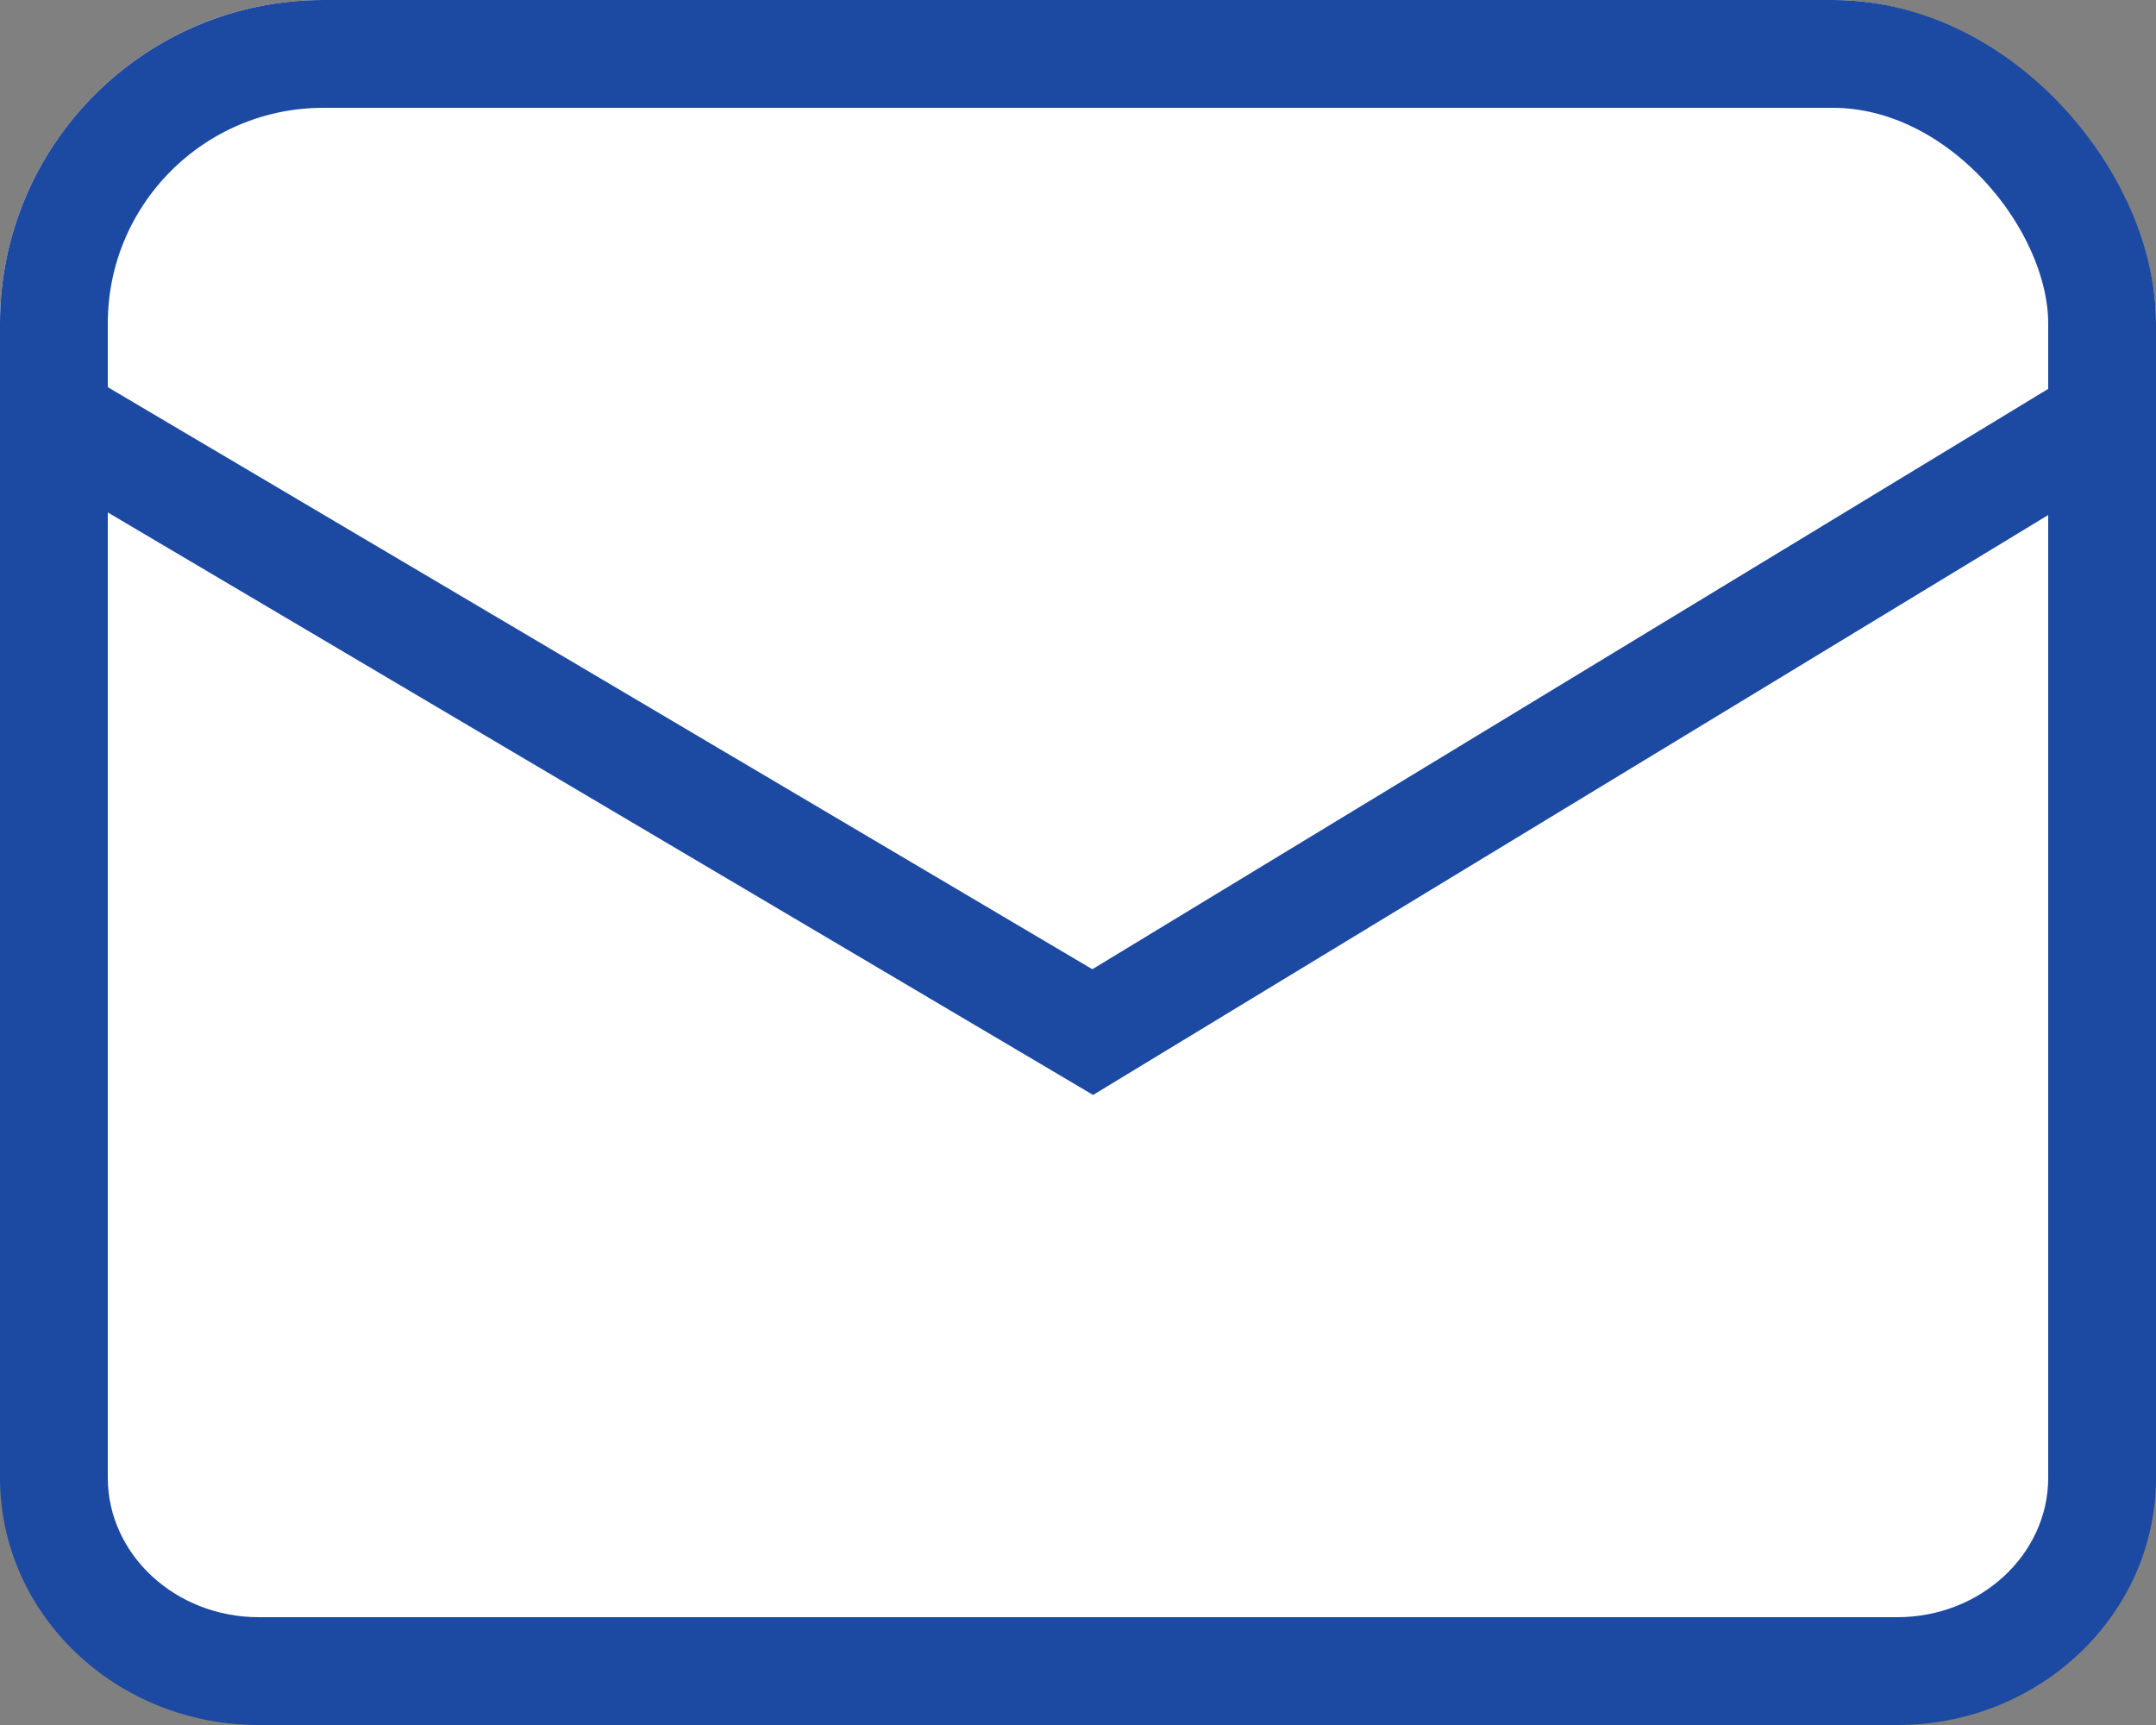
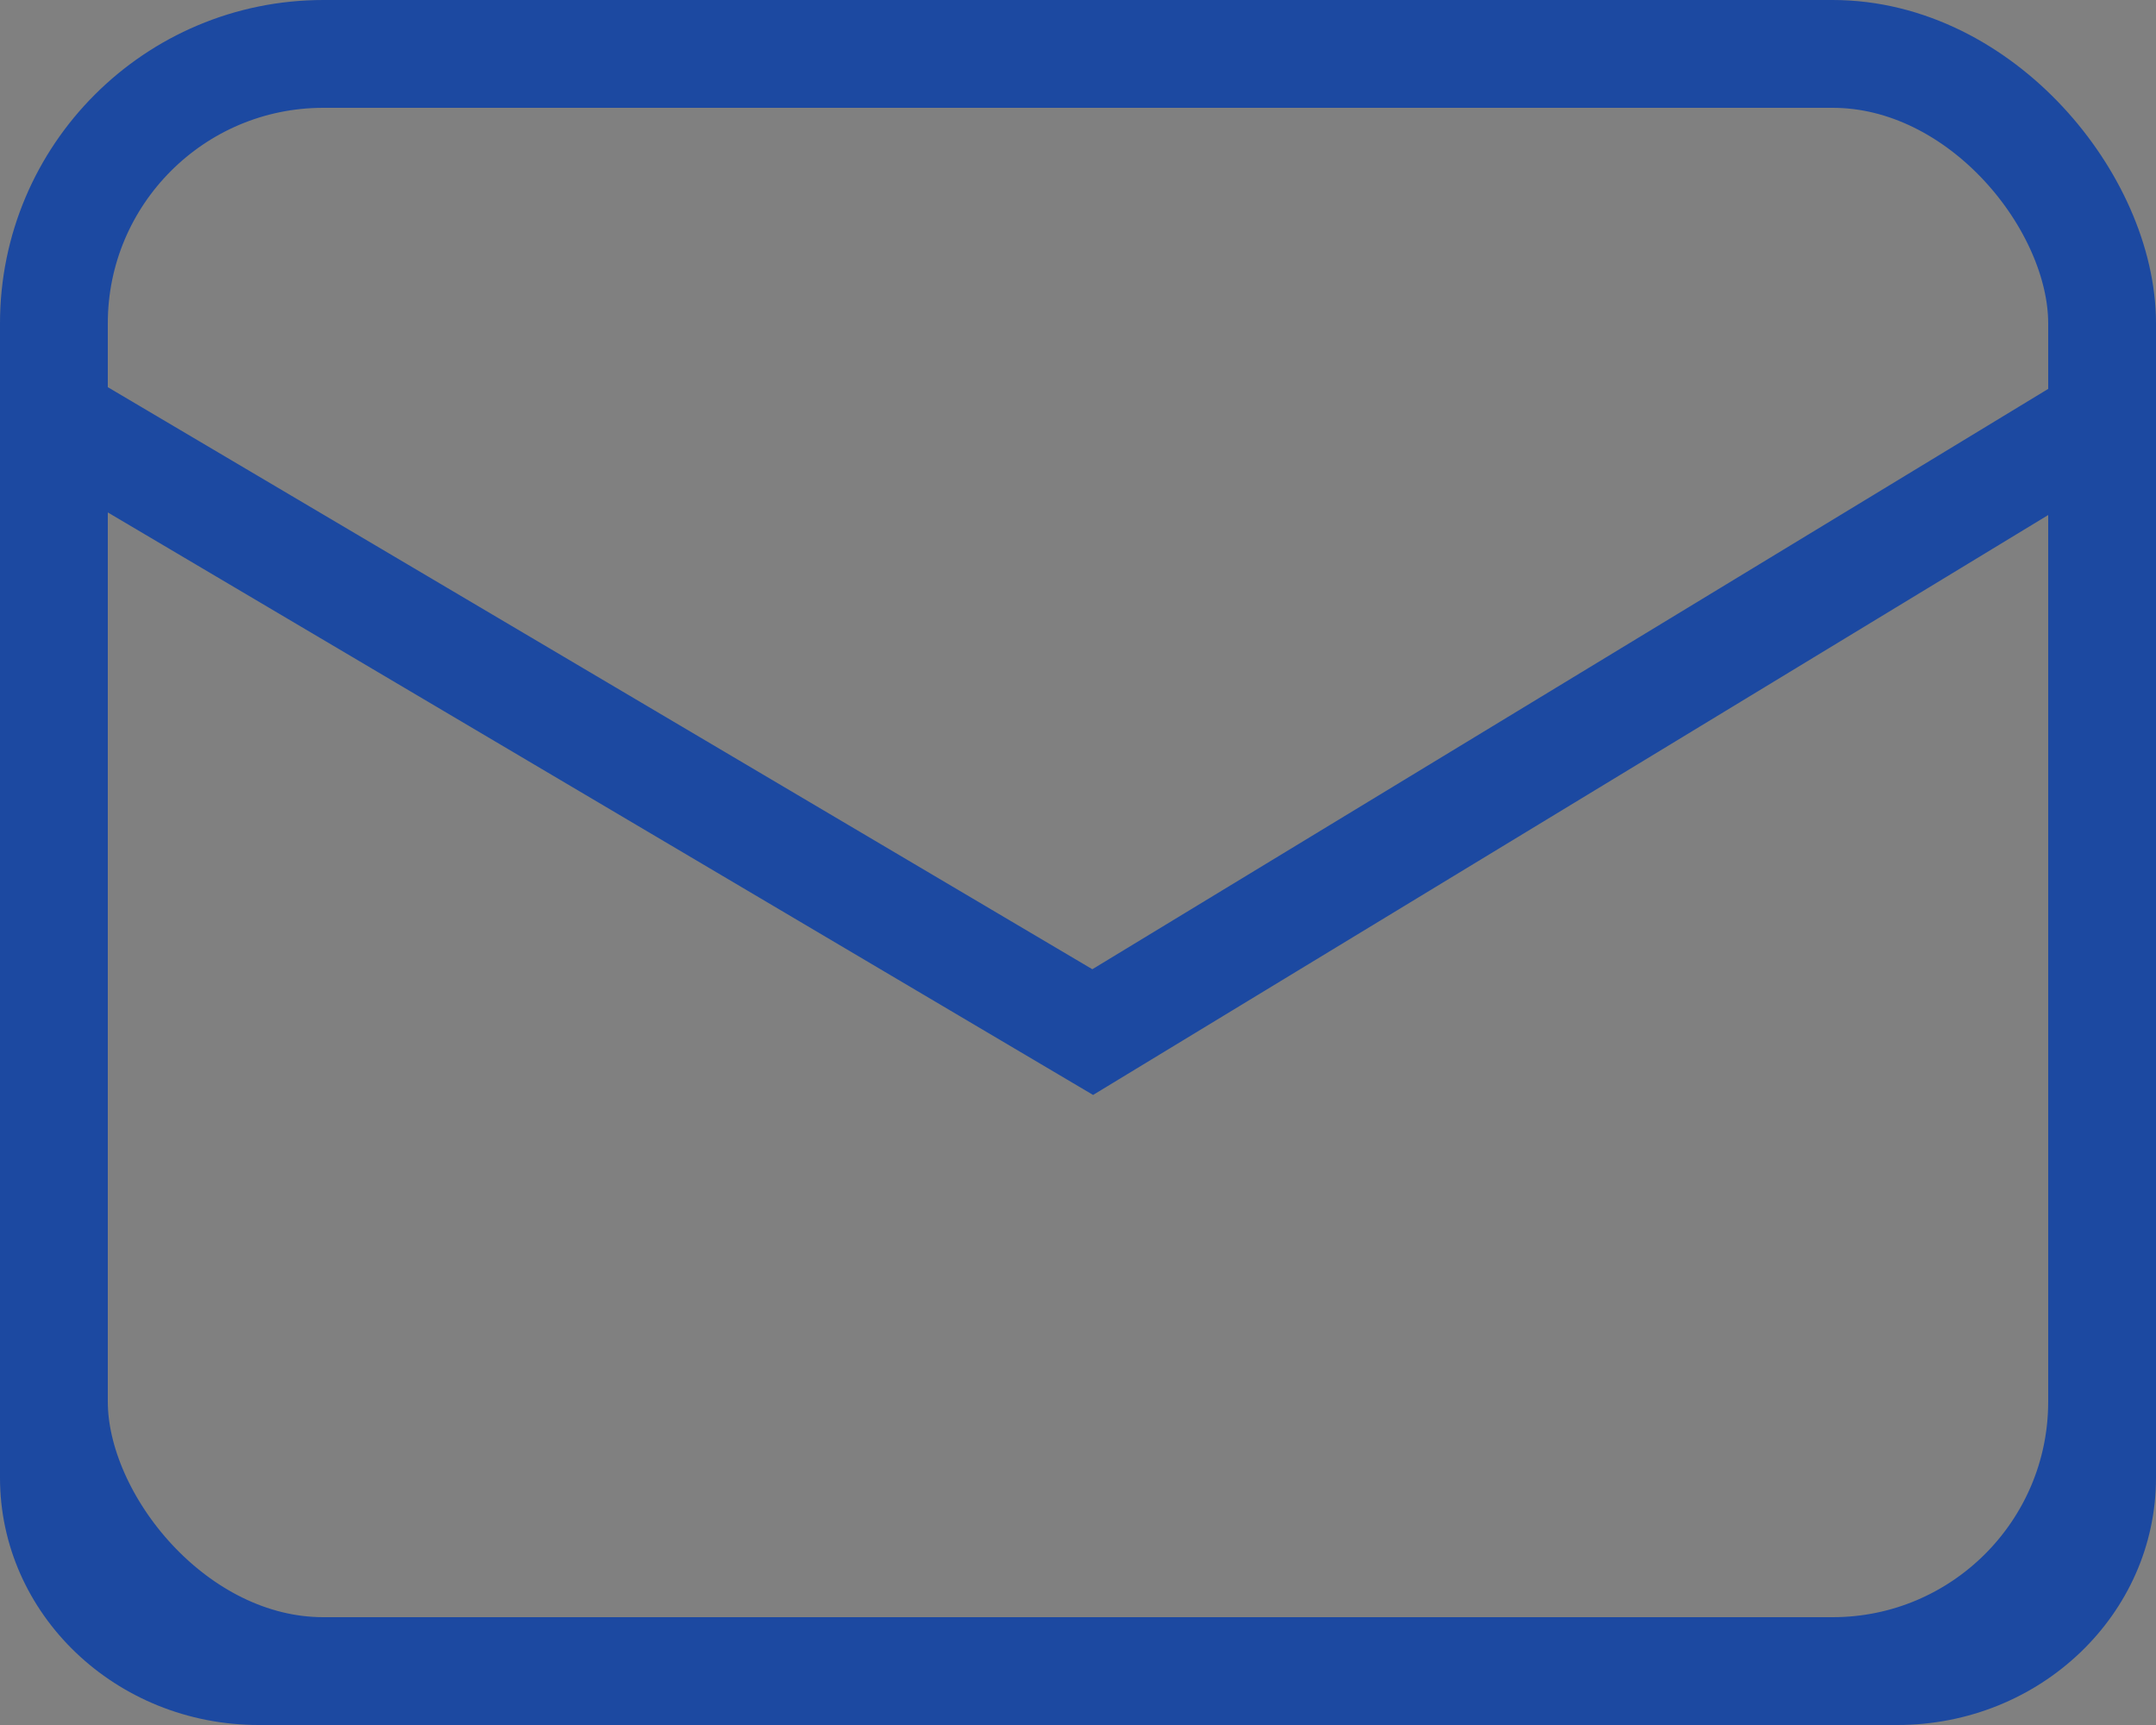
<svg xmlns="http://www.w3.org/2000/svg" width="20" height="16" viewBox="0 0 20 16">
  <rect x="0" y="0" width="20" height="16" fill="#808080" stroke="none" />
  <g id="グループ_1" data-name="グループ 1" transform="translate(-1376 -25)">
    <g id="グループ_2" data-name="グループ 2" transform="translate(0 6)">
      <g id="長方形_31" data-name="長方形 31" transform="translate(1376 19)" fill="#fff" stroke="#1c49a1" stroke-width="1">
-         <rect width="20" height="16" rx="3" stroke="none" />
        <rect x="0.5" y="0.5" width="19" height="15" rx="2.5" fill="none" />
      </g>
      <g id="パス_5" data-name="パス 5" transform="translate(1376 19)" fill="#fff">
-         <path d="M 17.6 15.5 L 2.4 15.5 C 1.352 15.5 0.5 14.695 0.5 13.706 L 0.5 3.876 L 9.879 9.421 L 10.137 9.573 L 10.393 9.418 L 19.5 3.888 L 19.5 13.706 C 19.5 14.695 18.648 15.5 17.6 15.5 Z" stroke="none" />
        <path d="M 1 4.753 L 1 13.706 C 1 14.419 1.628 15 2.4 15 L 17.6 15 C 18.372 15 19 14.419 19 13.706 L 19 4.777 L 10.14 10.156 L 1 4.753 M 0 3 L 10.133 8.99 L 20 3 L 20 13.706 C 20 14.973 18.925 16 17.6 16 L 2.4 16 C 1.075 16 0 14.973 0 13.706 L 0 3 Z" stroke="none" fill="#1c49a1" />
      </g>
    </g>
  </g>
</svg>